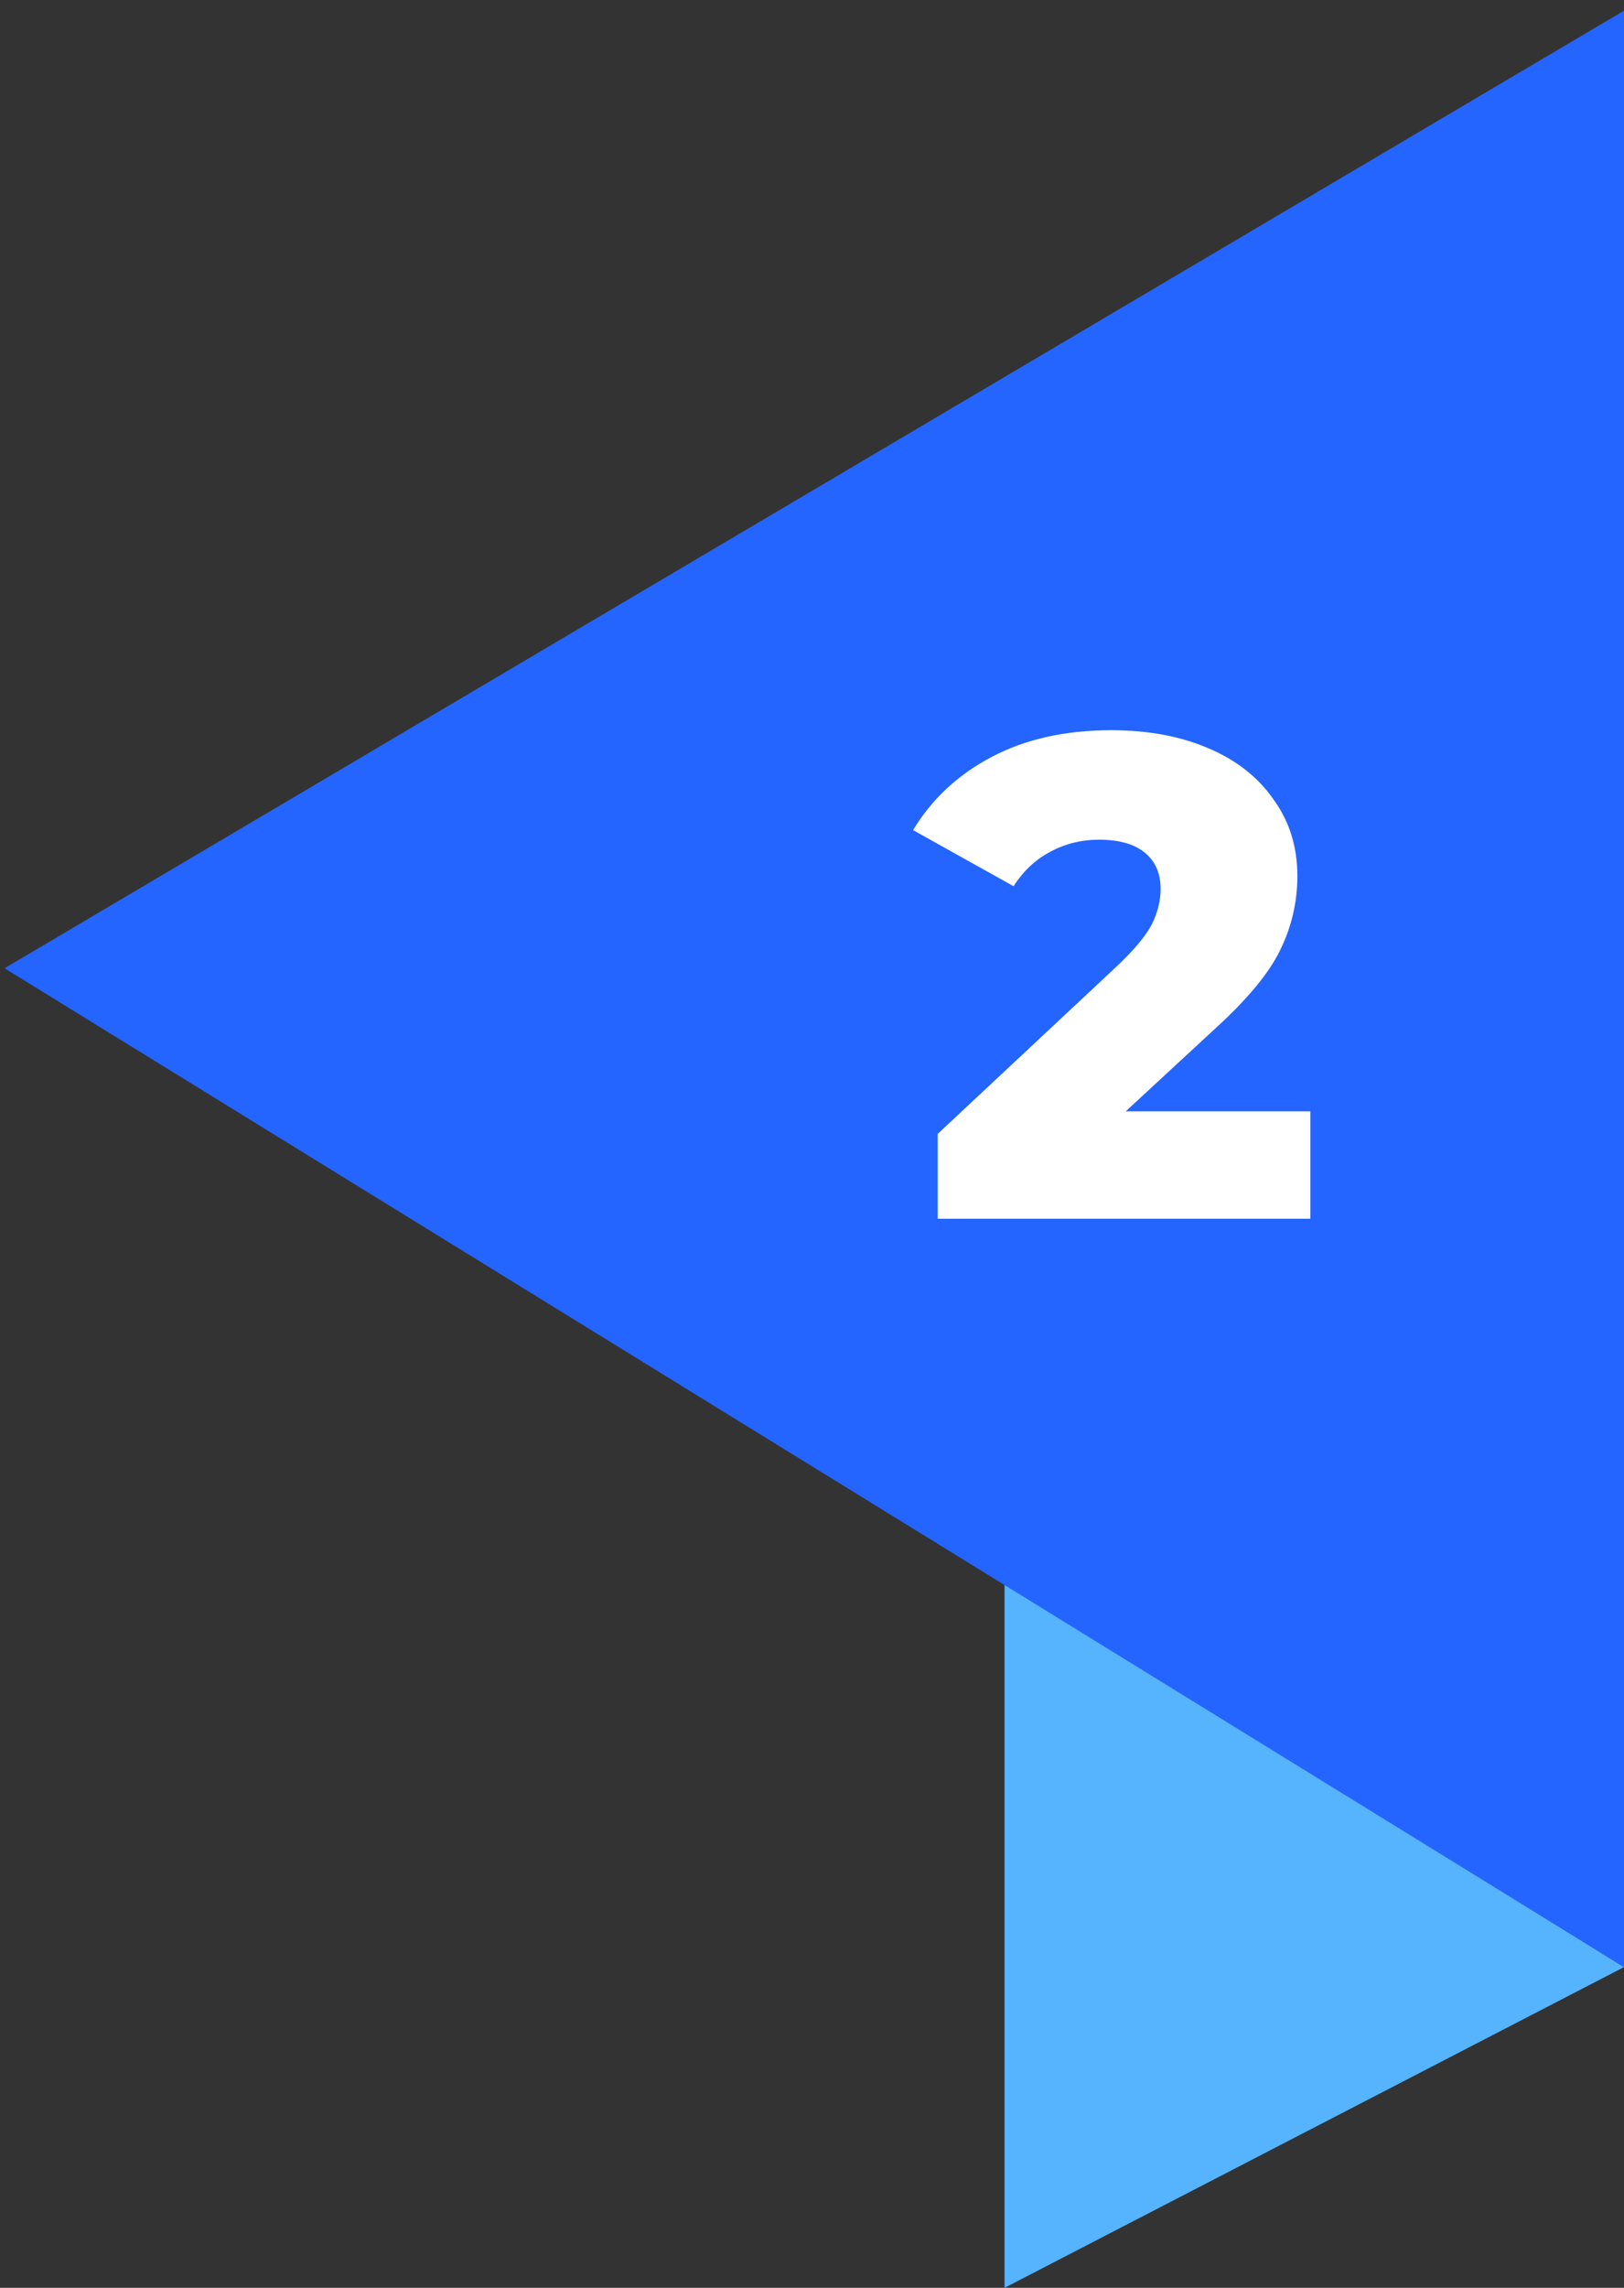
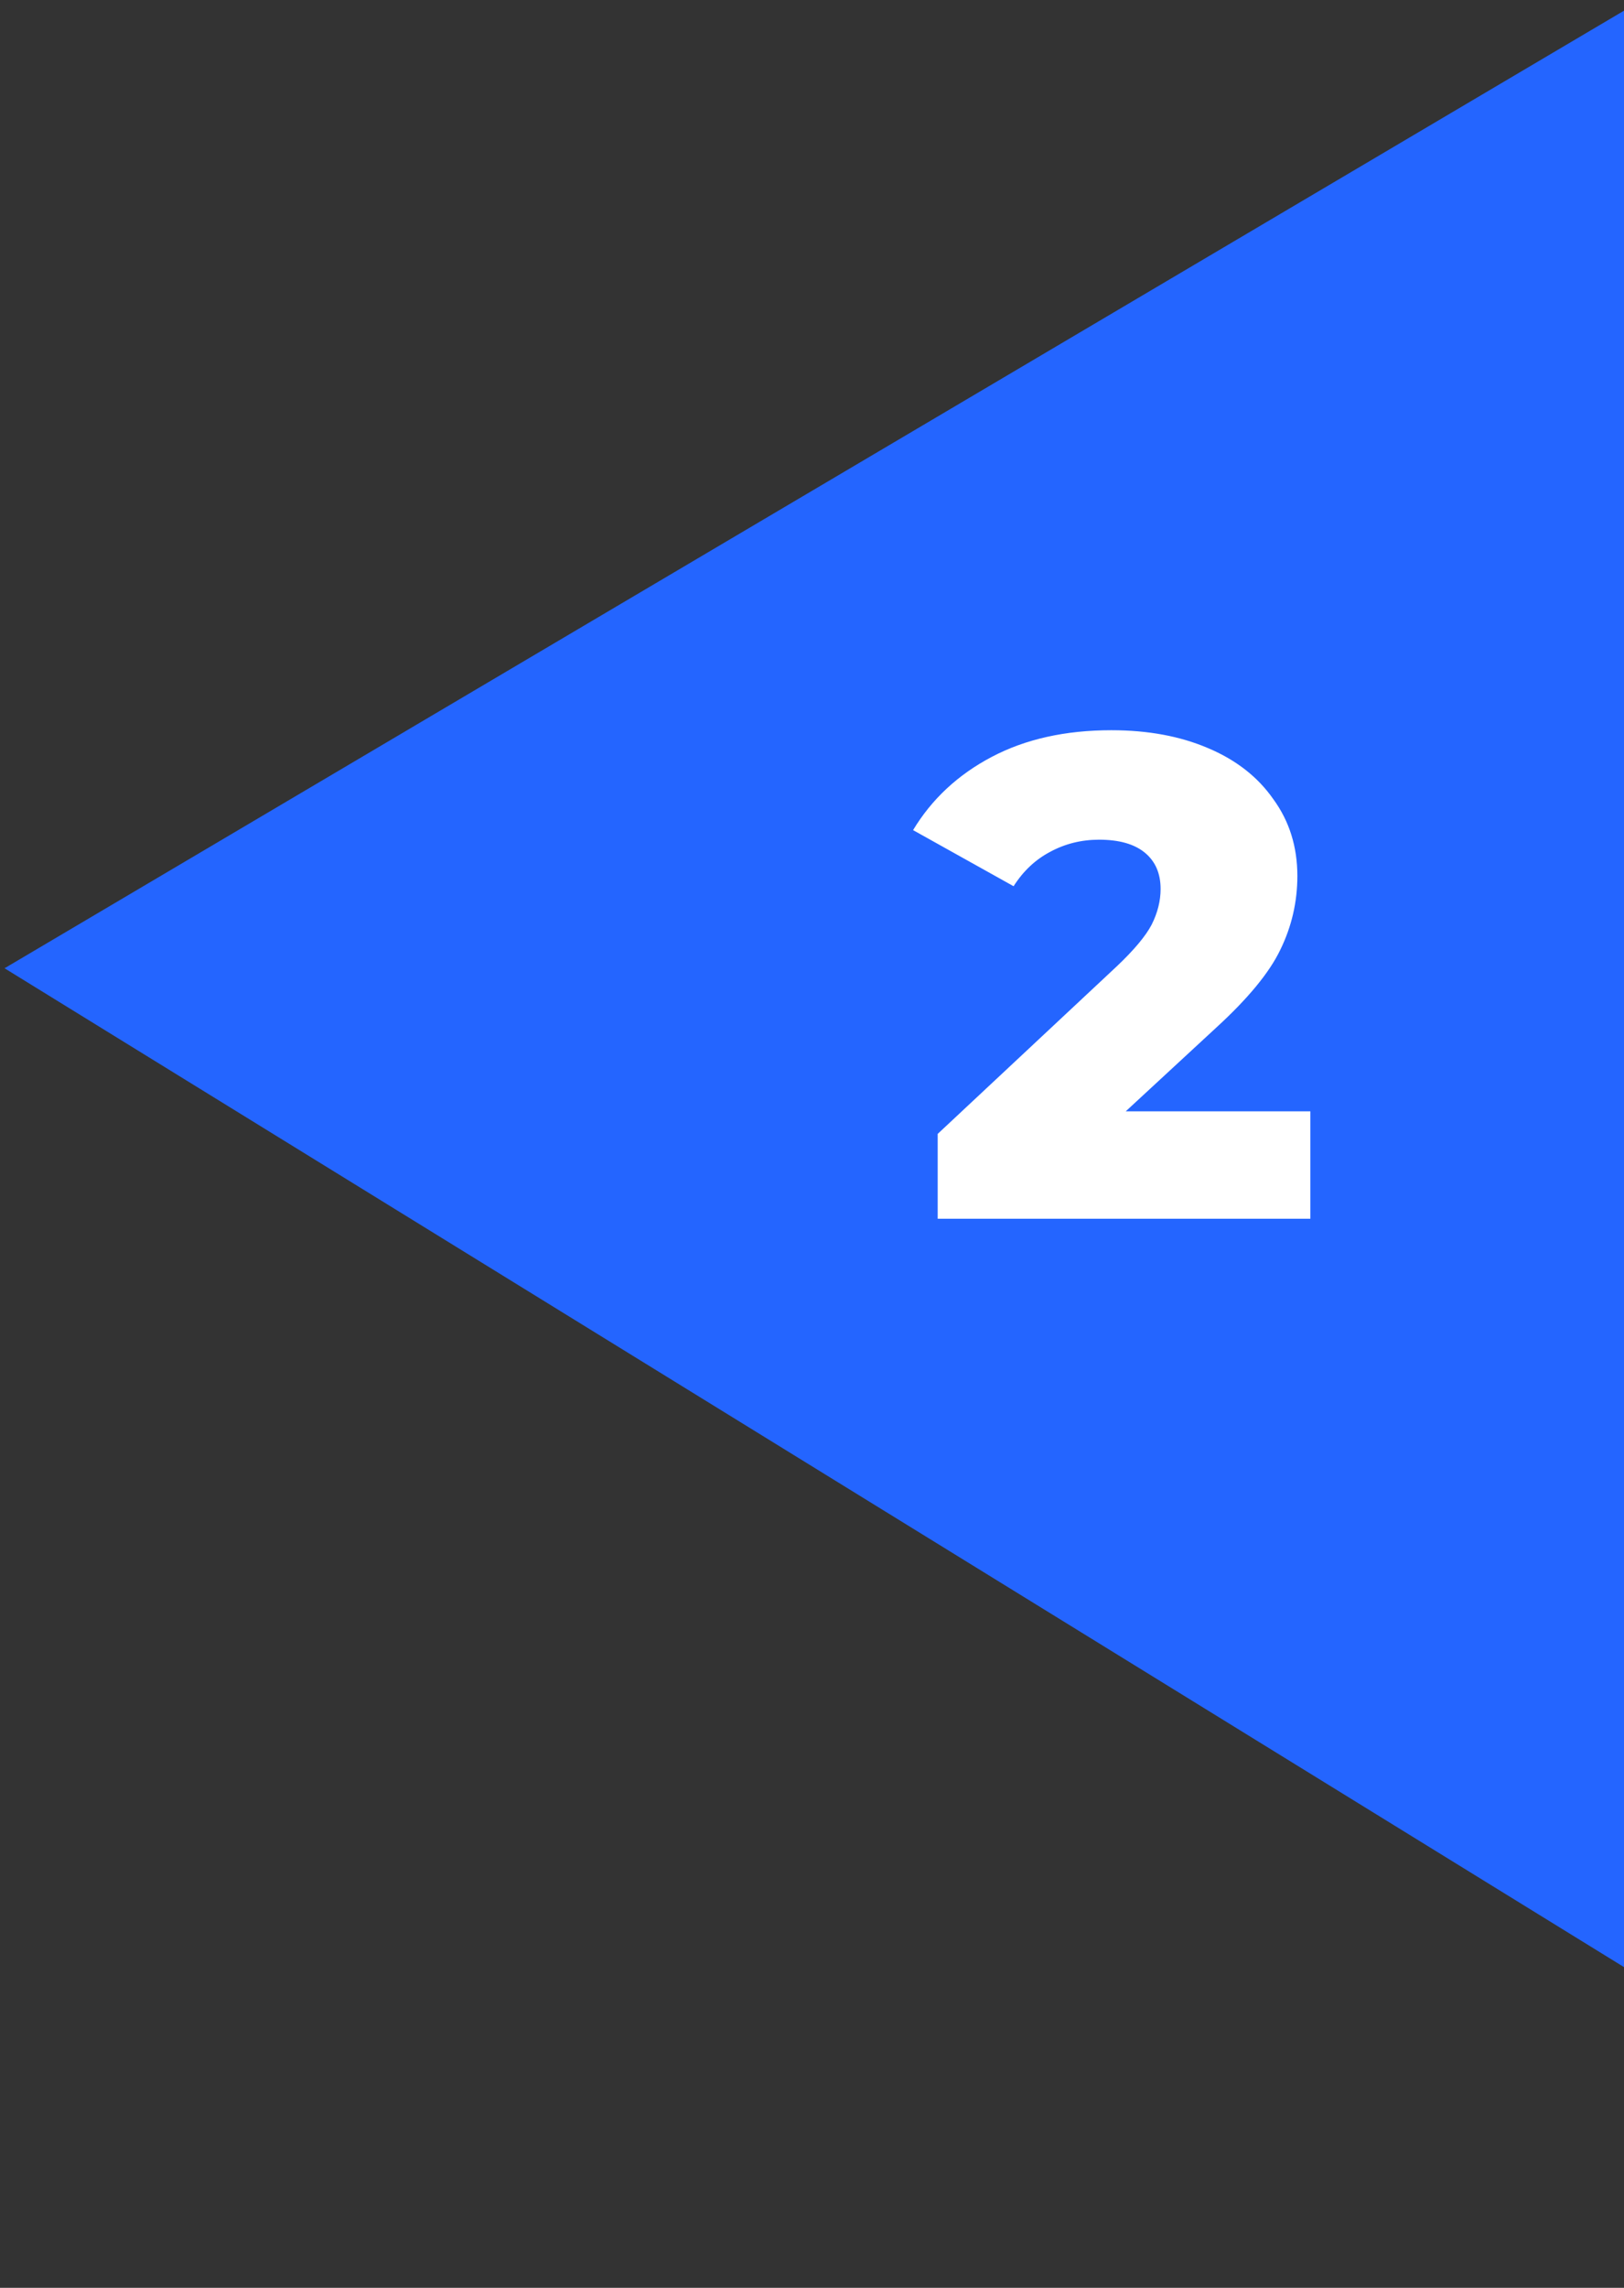
<svg xmlns="http://www.w3.org/2000/svg" width="76" height="107" viewBox="0 0 76 107" fill="none">
  <rect x="0" y="0" width="76" height="107" fill="#333333" stroke="none" />
-   <path d="M47.011 107L76 92L47.011 74V107Z" fill="#56B4FF" />
  <path d="M76 92L0.213 45.285L76 0.5V92Z" fill="#2465FF" />
  <path d="M61.322 51.976V57H43.882V53.032L52.266 45.192C53.077 44.424 53.62 43.773 53.898 43.24C54.175 42.685 54.314 42.131 54.314 41.576C54.314 40.851 54.069 40.285 53.578 39.88C53.087 39.475 52.373 39.272 51.434 39.272C50.602 39.272 49.834 39.464 49.13 39.848C48.447 40.211 47.882 40.744 47.434 41.448L42.73 38.824C43.605 37.373 44.831 36.232 46.41 35.4C47.989 34.568 49.855 34.152 52.01 34.152C53.717 34.152 55.221 34.429 56.522 34.984C57.844 35.539 58.868 36.339 59.594 37.384C60.34 38.408 60.714 39.603 60.714 40.968C60.714 42.184 60.447 43.336 59.914 44.424C59.402 45.491 58.399 46.707 56.906 48.072L52.682 51.976H61.322Z" fill="white" />
</svg>